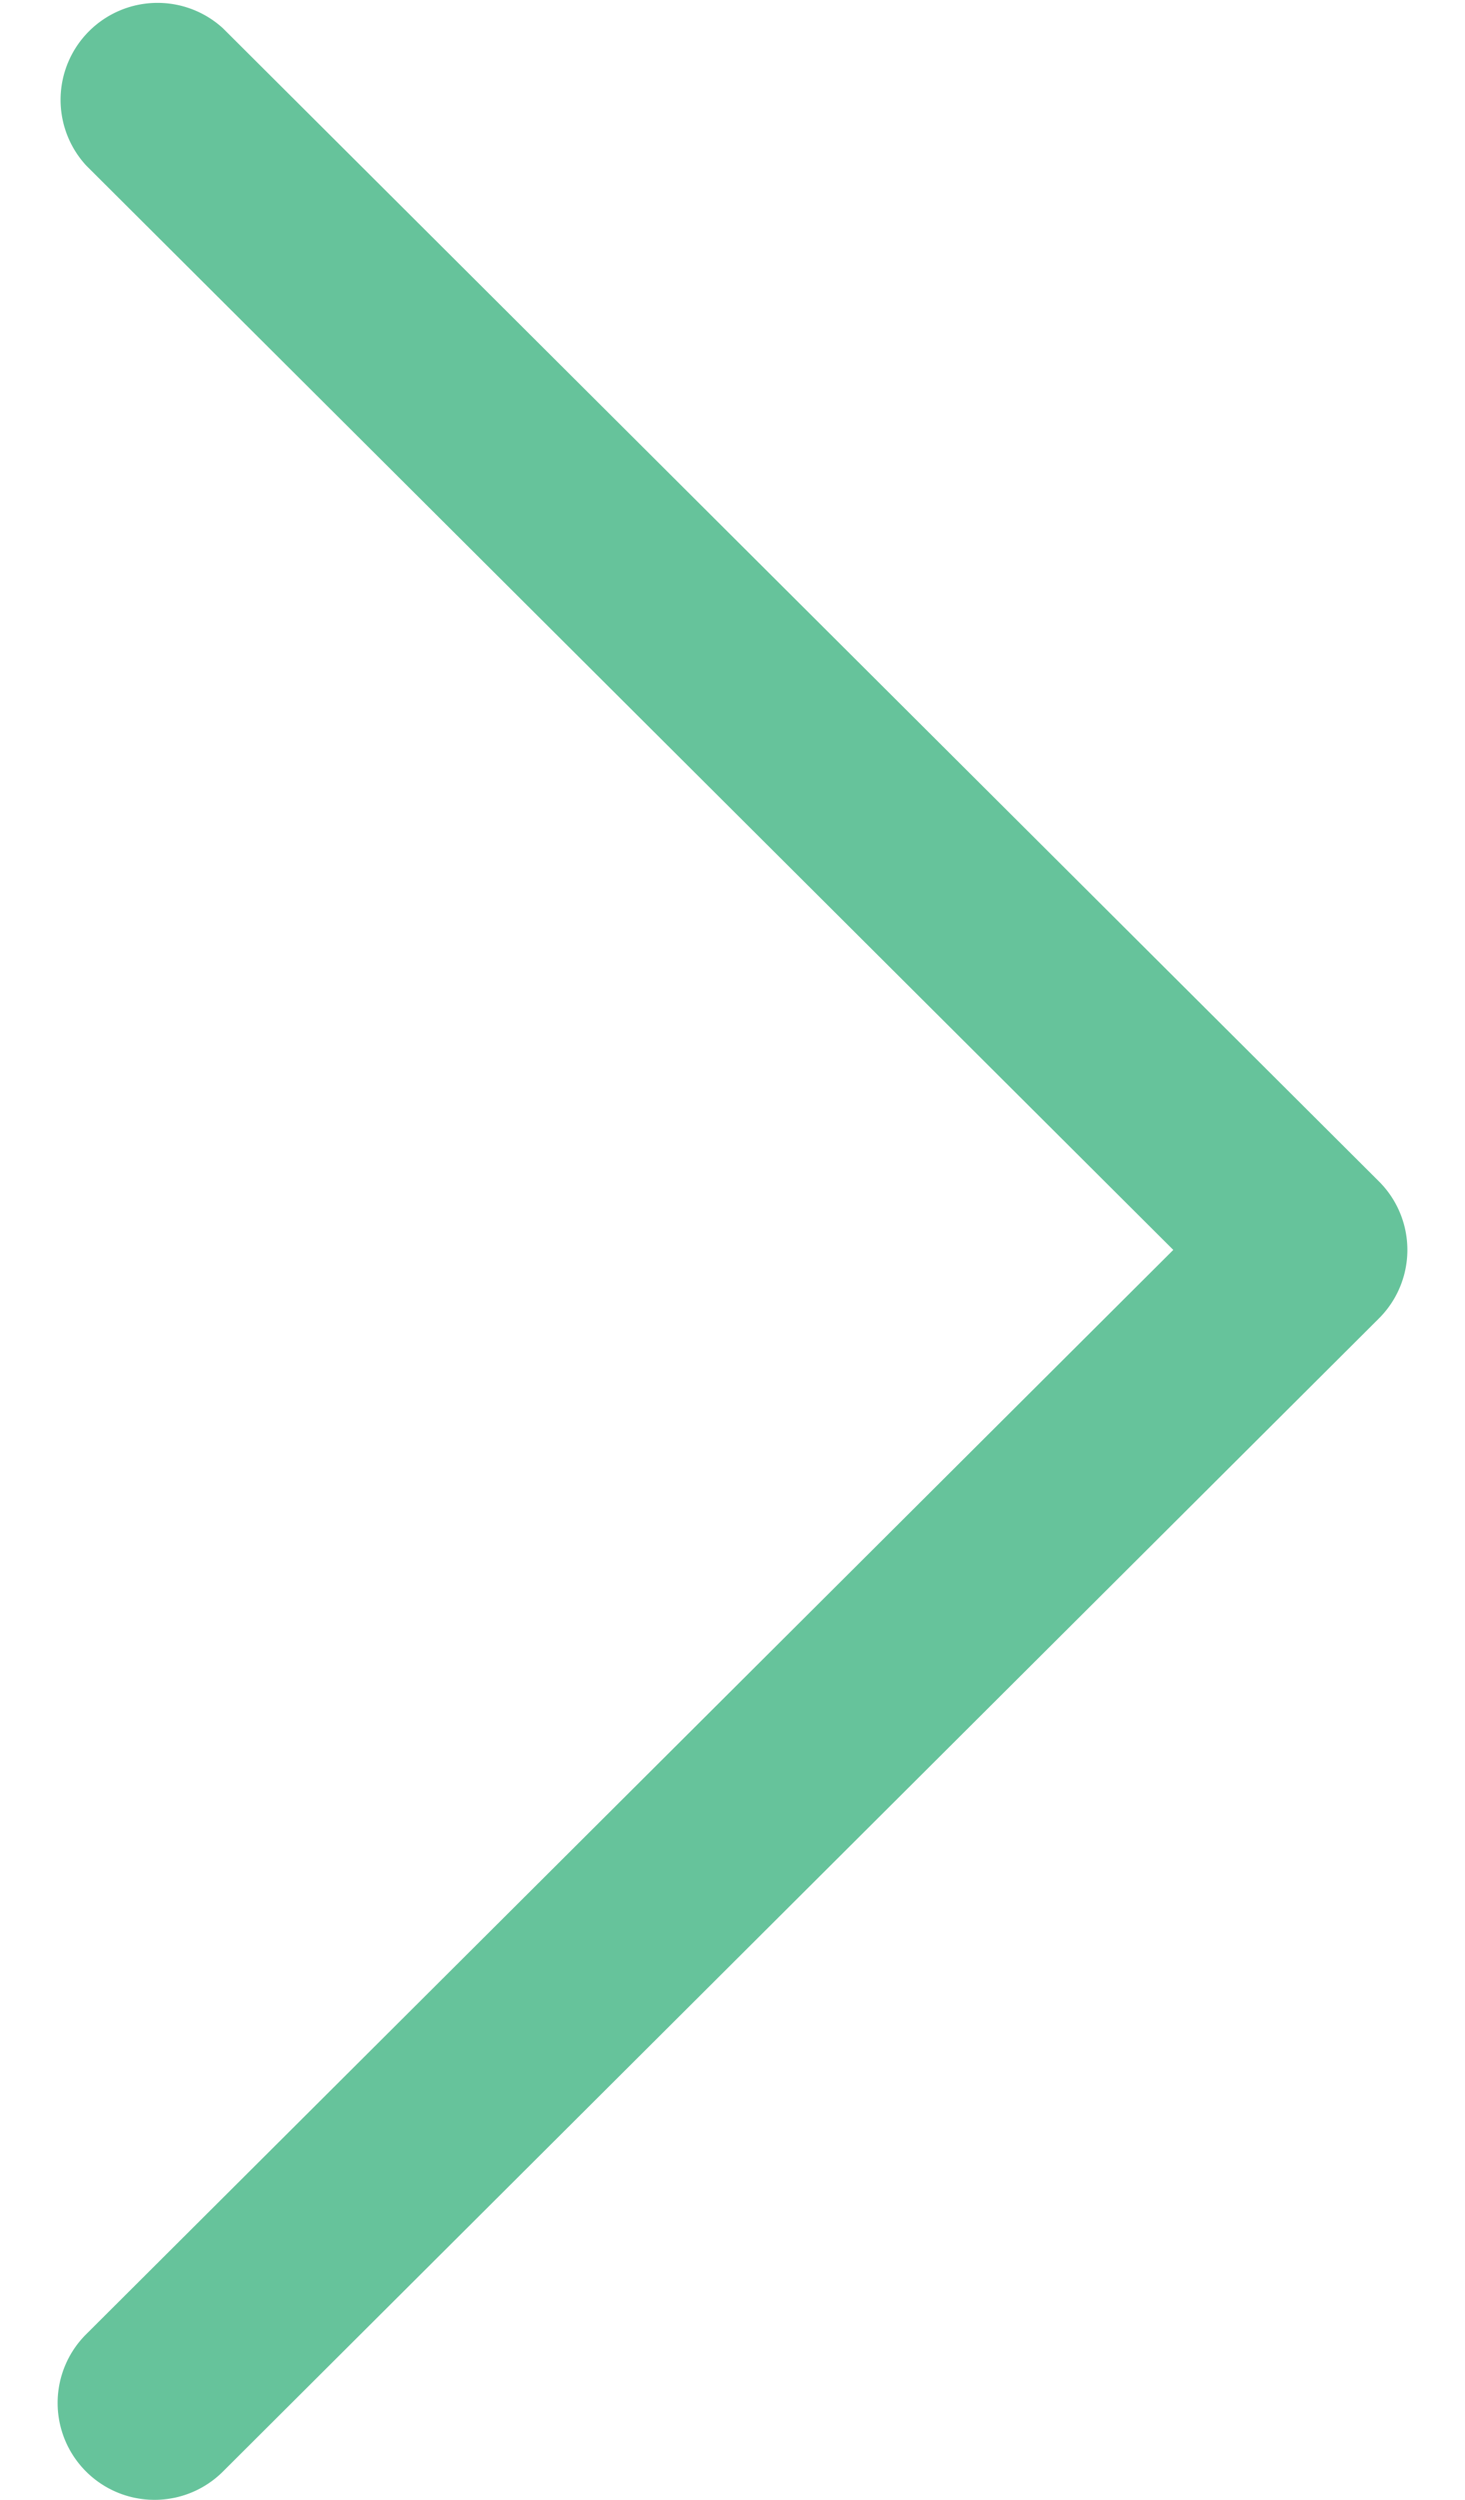
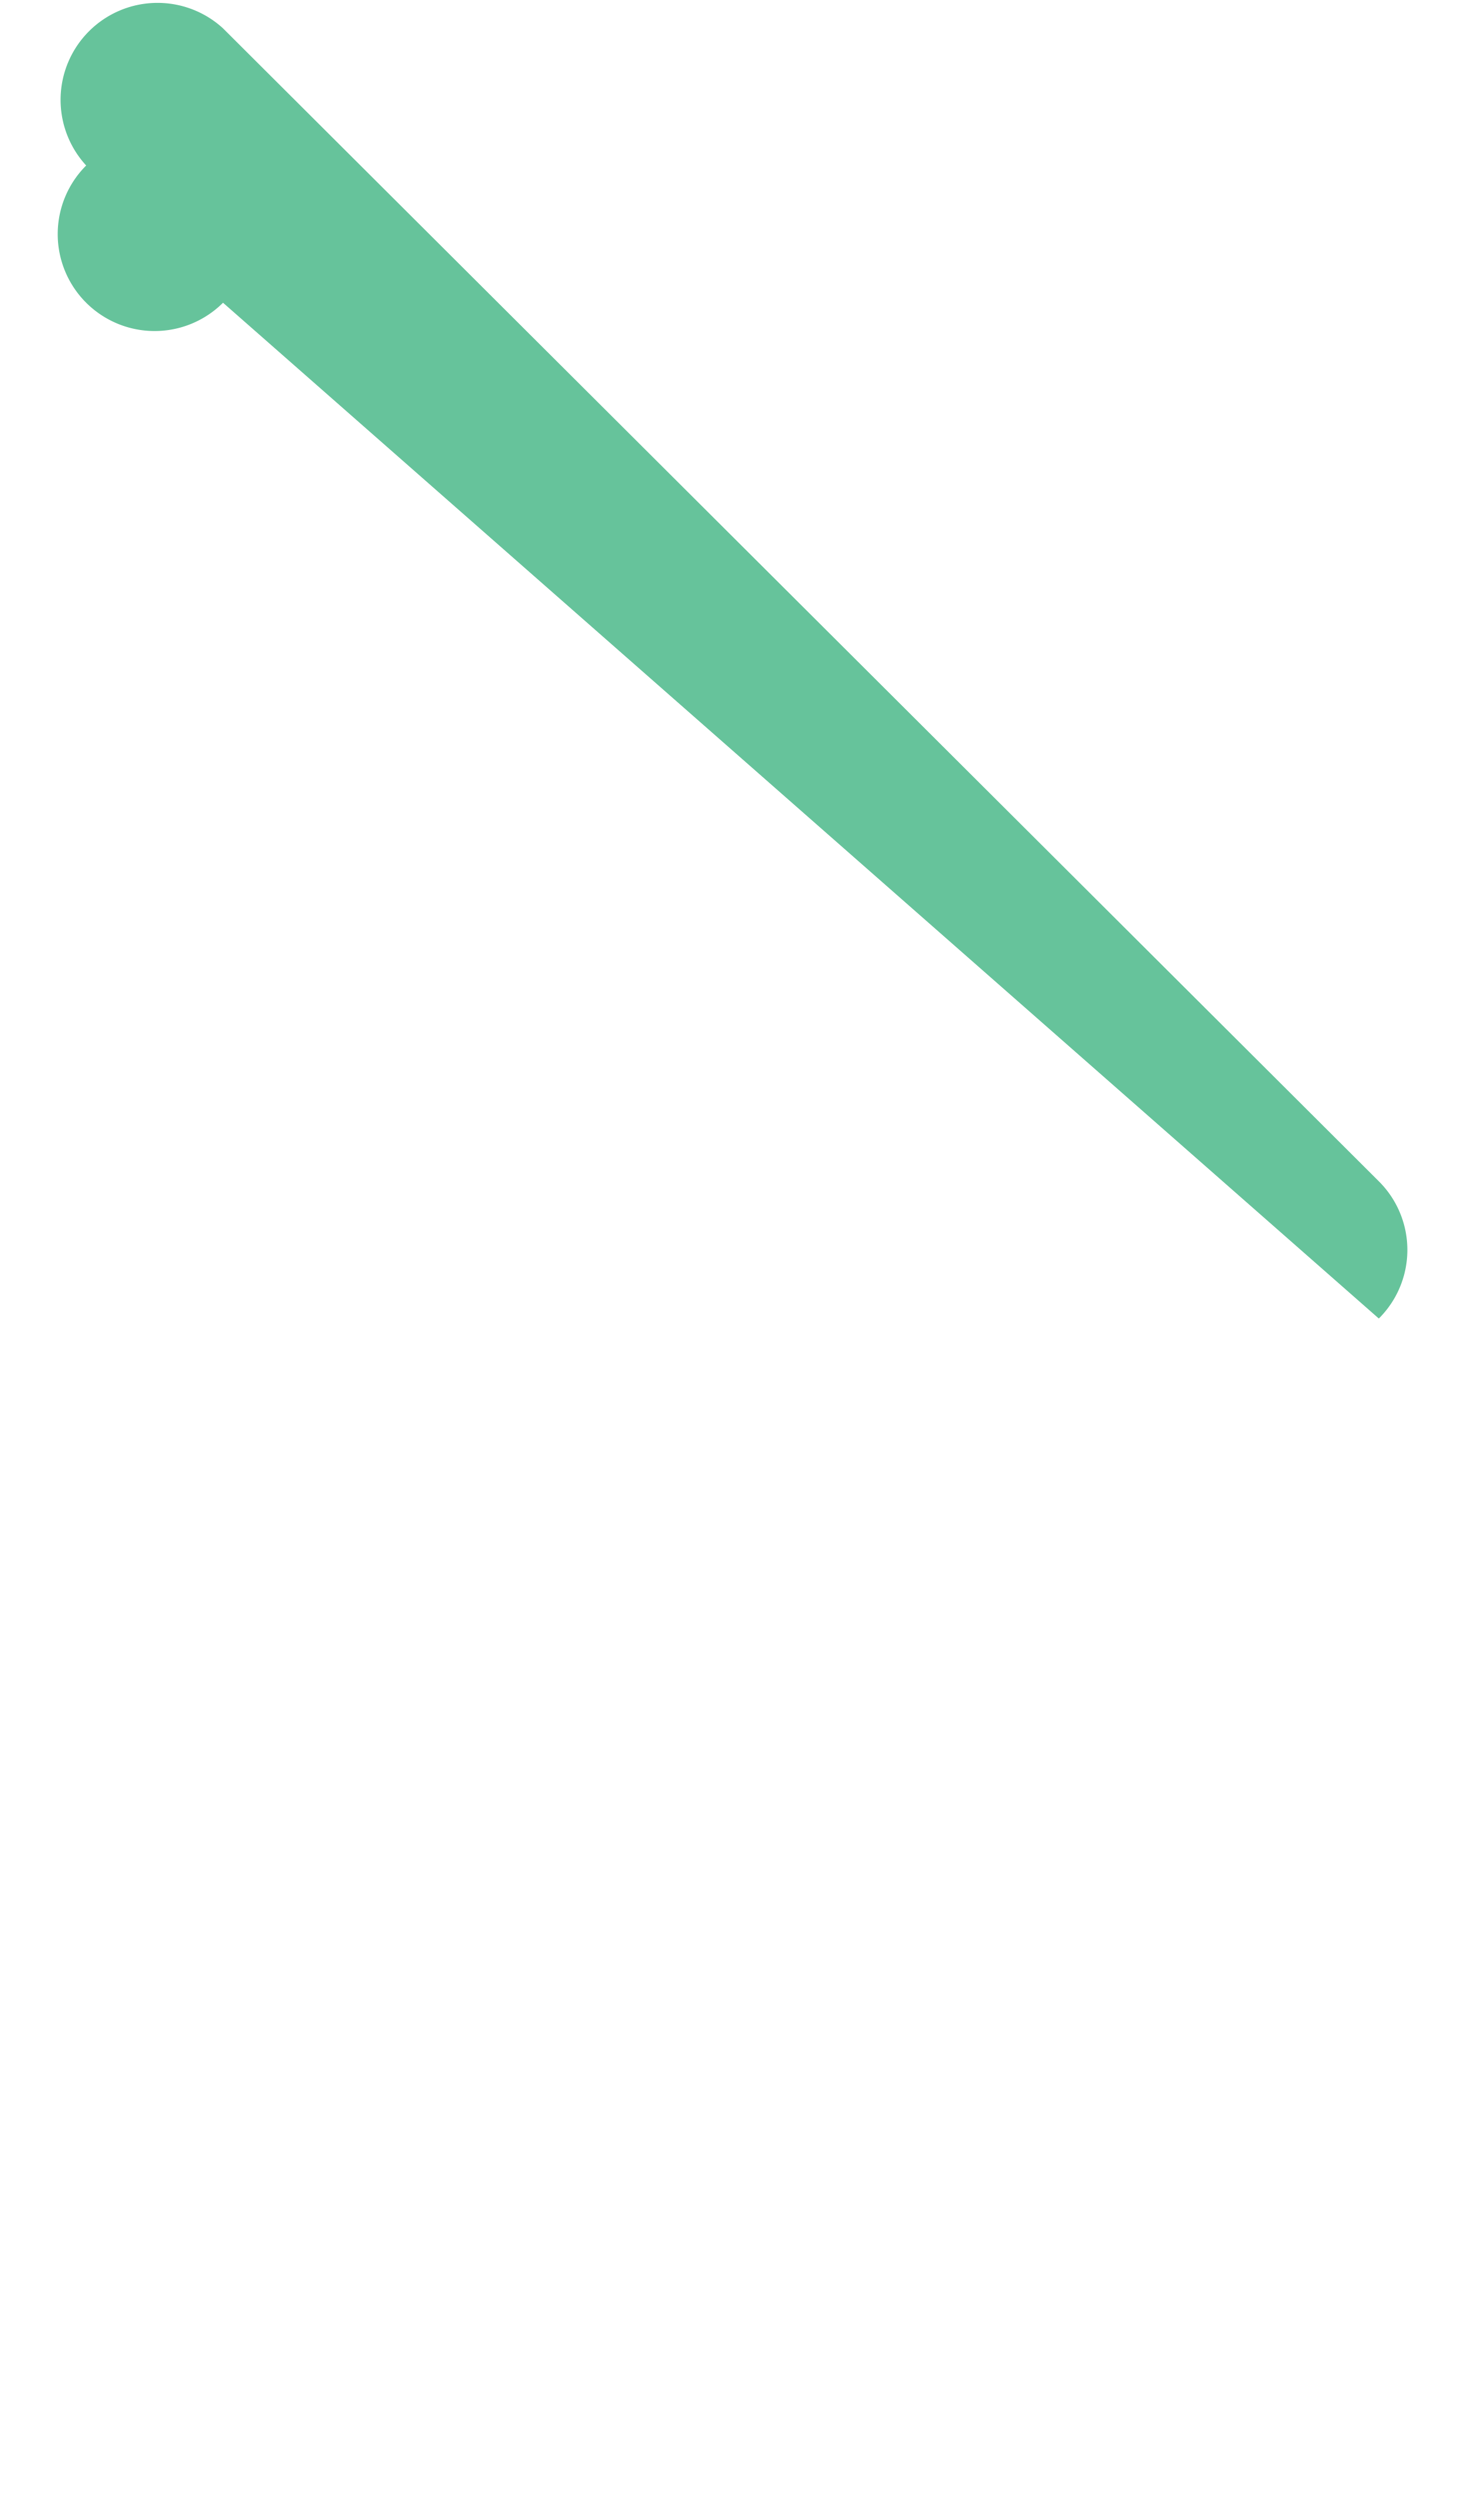
<svg xmlns="http://www.w3.org/2000/svg" width="17" height="29" viewBox="0 0 17 29" fill="none">
-   <path d="M16 13.704L2.587.328A1.125 1.125 0 0 0 1 1.92L13.615 14.5.999 27.08a1.124 1.124 0 1 0 1.588 1.592L16 15.296a1.122 1.122 0 0 0 0-1.592z" fill="#66C39B" />
+   <path d="M16 13.704L2.587.328A1.125 1.125 0 0 0 1 1.92a1.124 1.124 0 1 0 1.588 1.592L16 15.296a1.122 1.122 0 0 0 0-1.592z" fill="#66C39B" />
</svg>